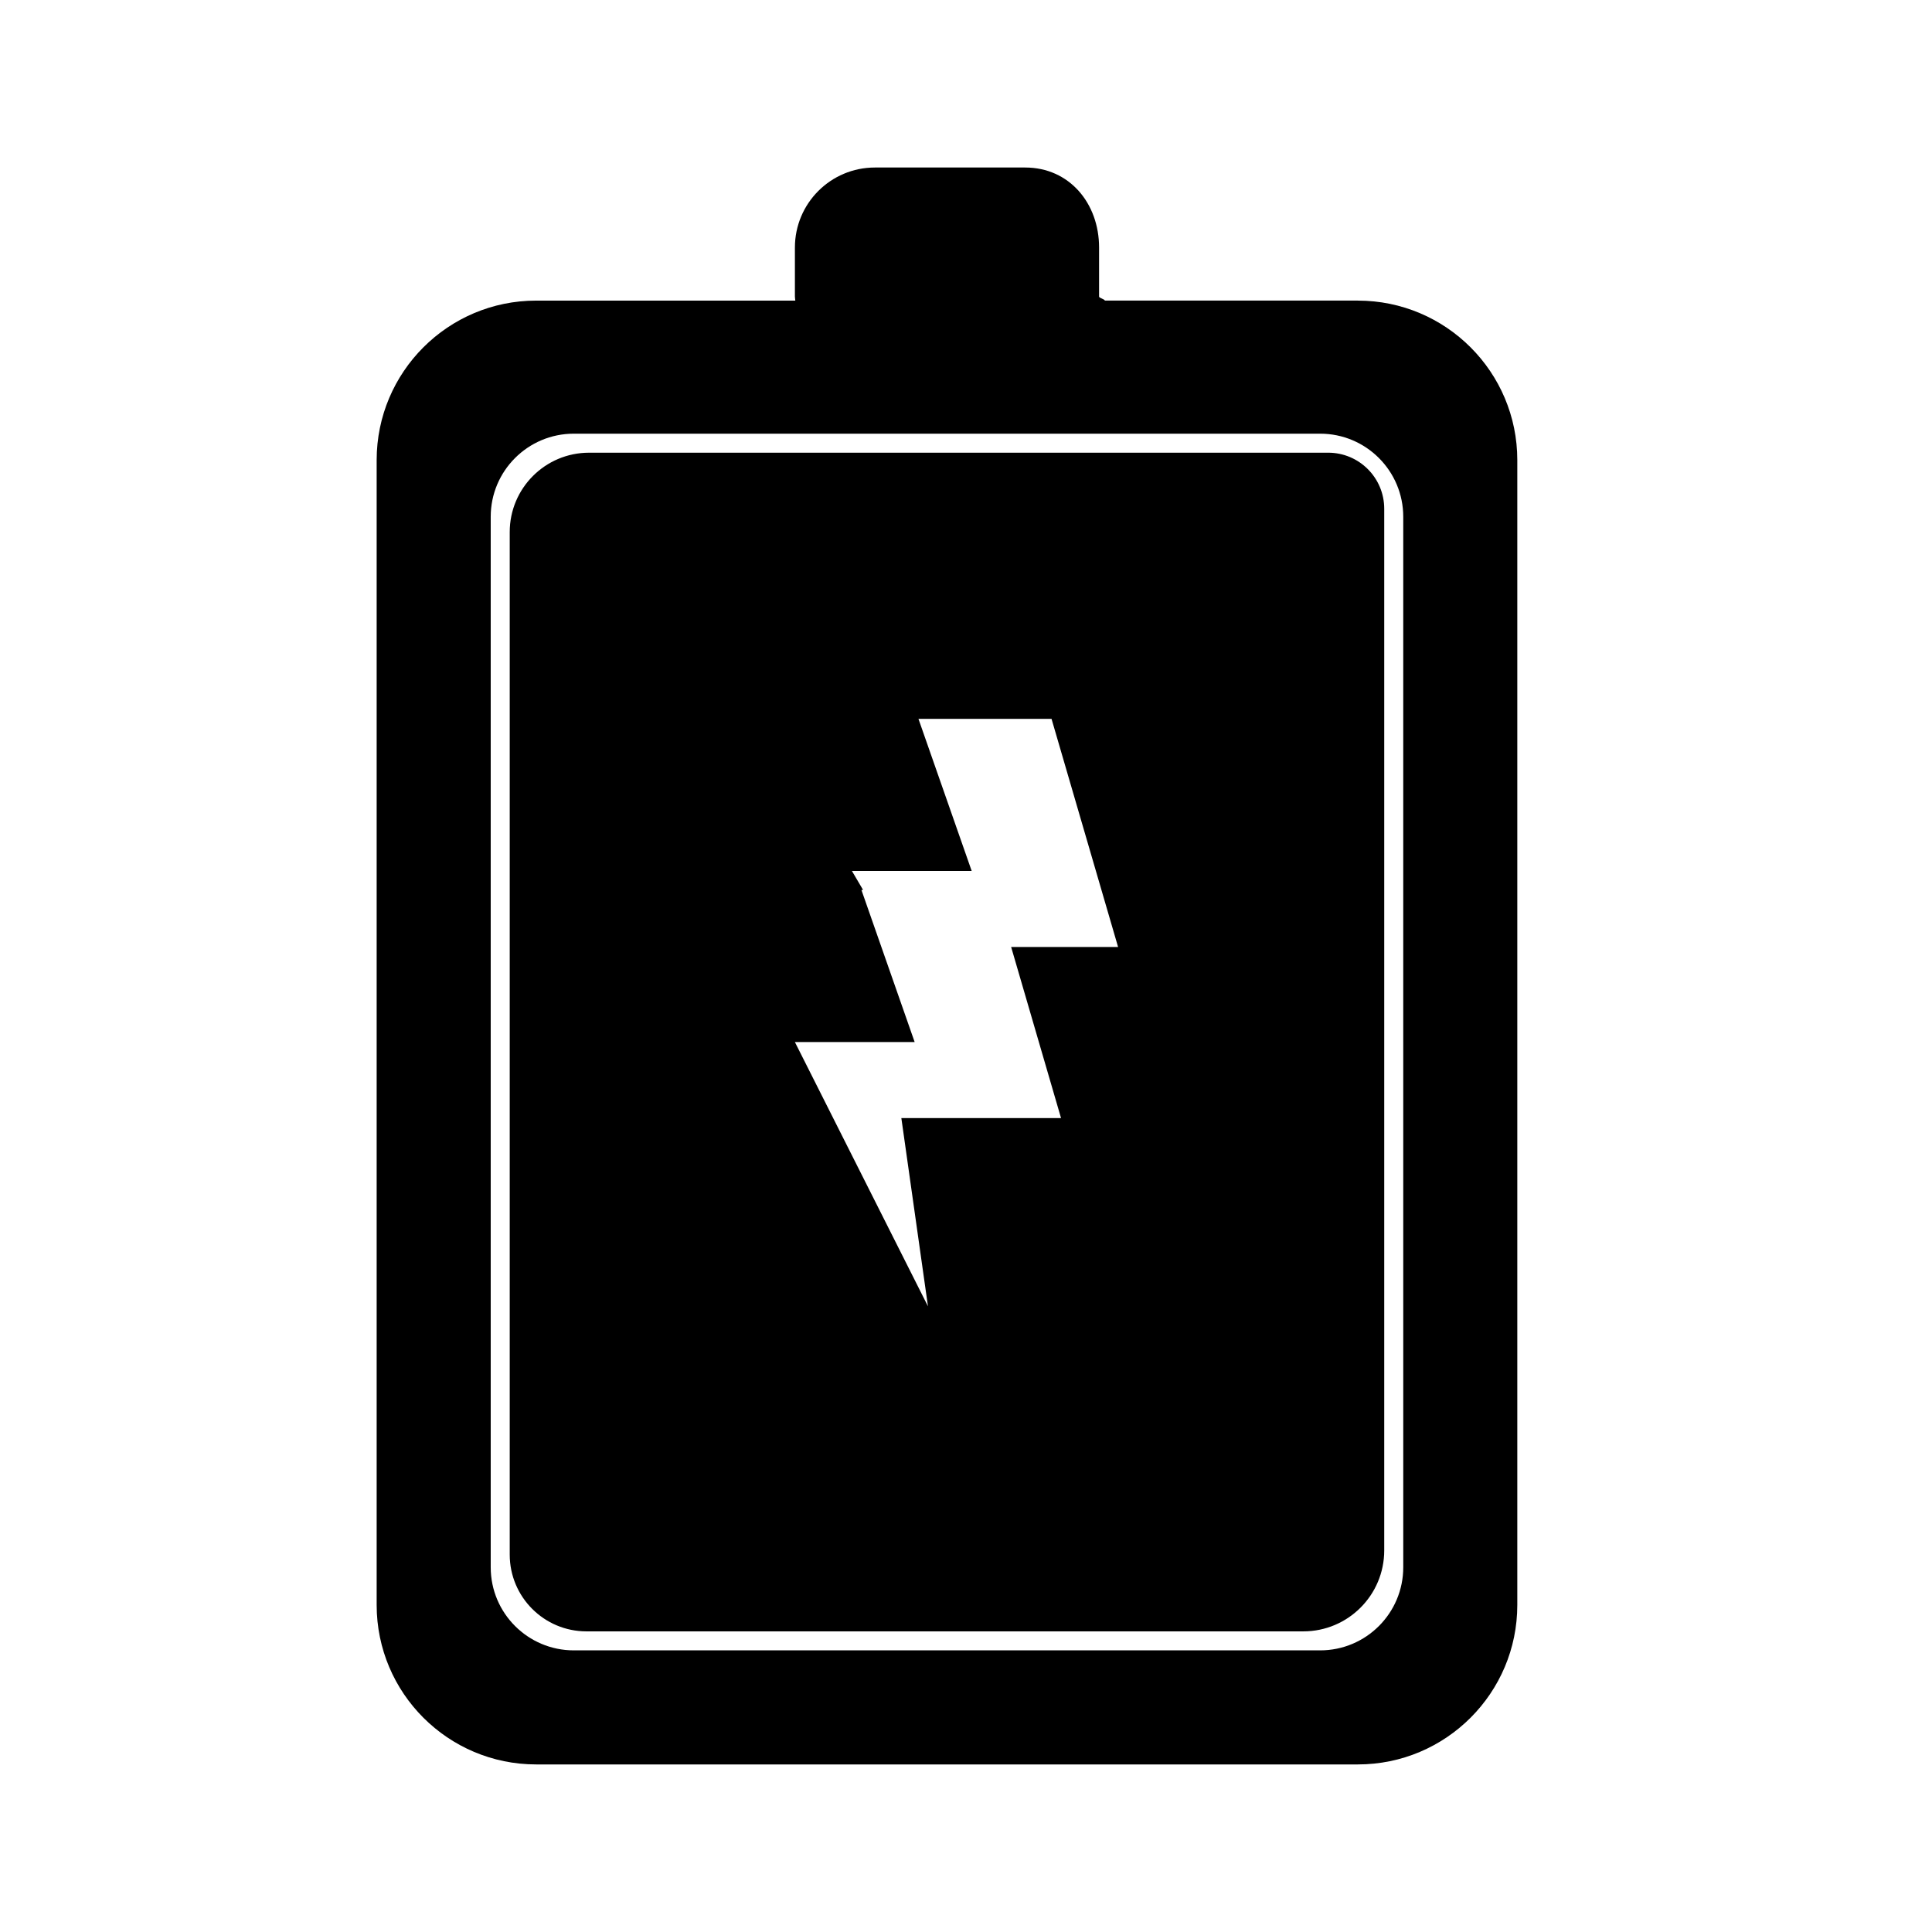
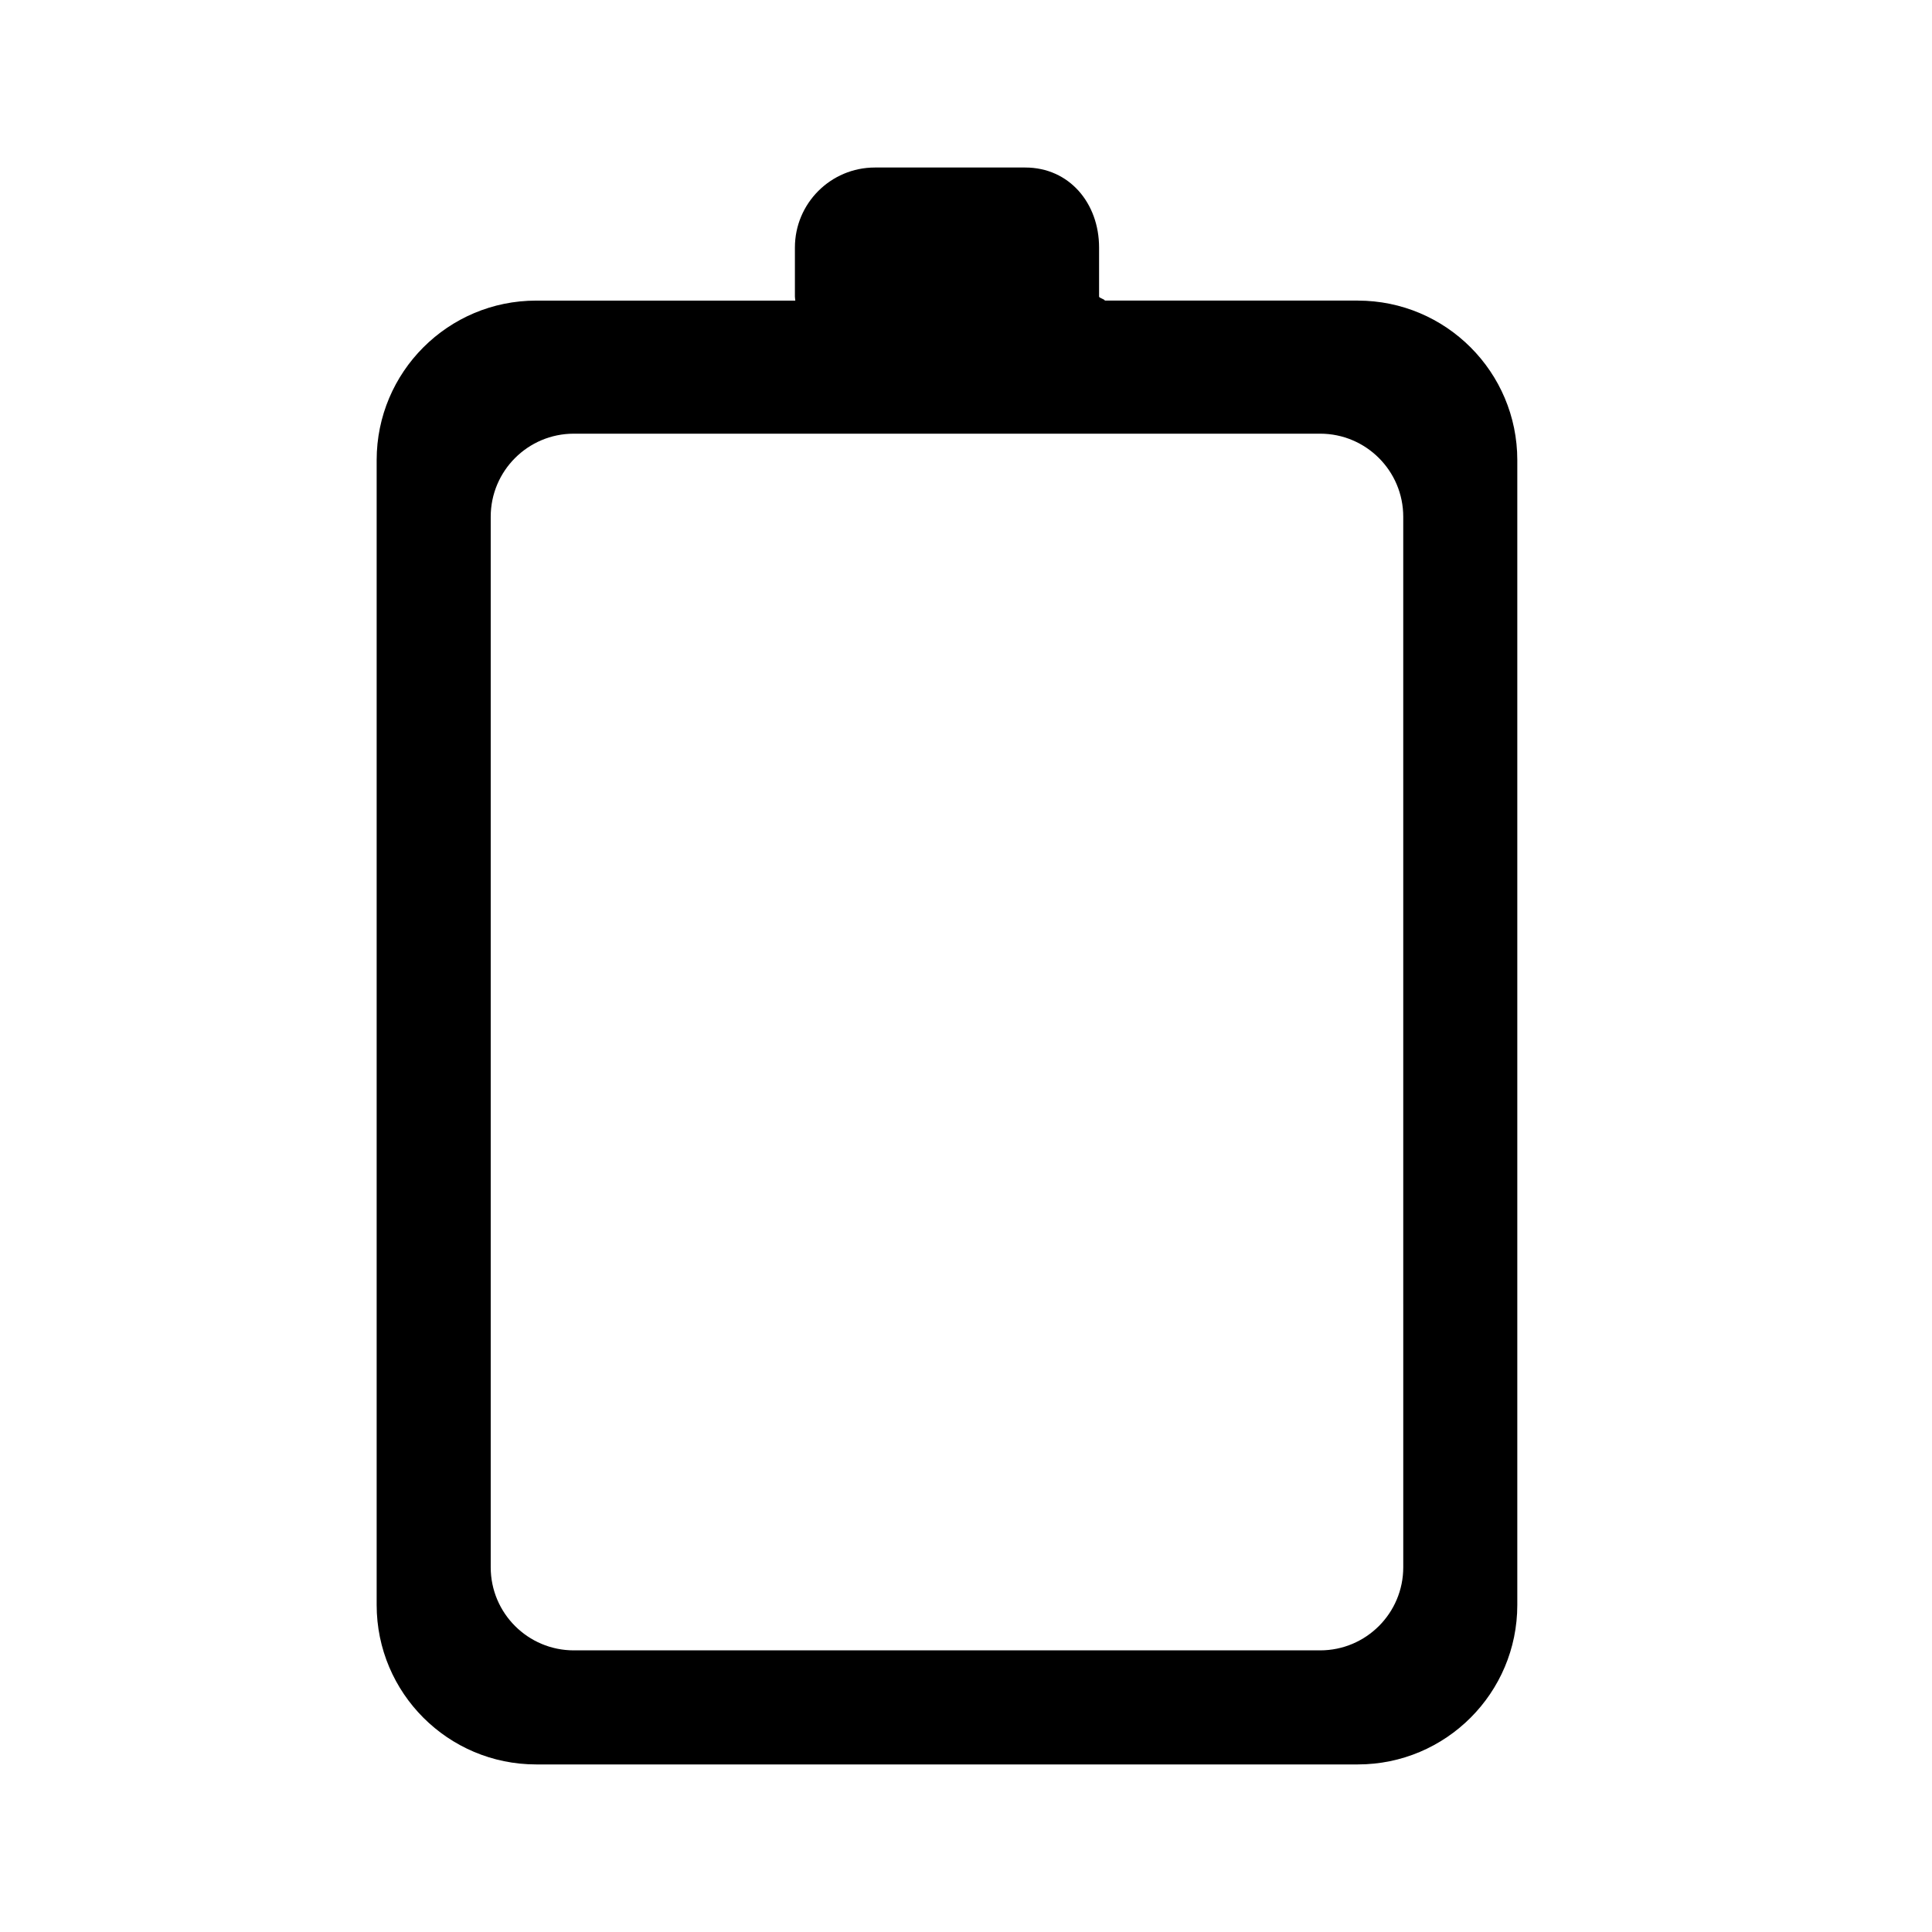
<svg xmlns="http://www.w3.org/2000/svg" fill="#000000" width="800px" height="800px" version="1.1" viewBox="144 144 512 512">
  <g>
-     <path d="m495.98 263.97h-195.87c-11.613 0-21.027 9.418-21.027 21.031v270.98c0 11.238 9.105 20.348 20.344 20.348h189.96c11.848 0 21.449-9.602 21.449-21.453v-276.05c0-8.207-6.648-14.859-14.855-14.859zm-70.793 176.34h-42.32l7.055 49.879-35.266-70.031h31.738l-14.105-40.305h0.441l-2.961-5.039h31.738l-14.105-40.305h35.266l17.637 60.457h-28.34z" />
    <path d="m503.83 223.66h-67.047c0.02-0.355-1.516-0.688-1.516-1.051v-13.008c0-11.715-7.871-21.207-19.578-21.207h-39.824c-11.715 0-21.207 9.492-21.207 21.207v13.008c0 0.363 0.086 0.695 0.105 1.055h-68.668c-23.348-0.004-42.277 18.926-42.277 42.273v303.39c0 23.34 18.93 42.266 42.277 42.266h217.74c23.34 0 42.266-18.926 42.266-42.273v-303.38c0-23.348-18.926-42.277-42.273-42.277zm12.047 335.68c0 12.164-9.859 22.023-22.023 22.023h-197.79c-12.16 0-22.02-9.859-22.02-22.023v-278.39c0-12.16 9.859-22.02 22.02-22.02h197.79c12.16 0 22.02 9.859 22.02 22.02z" />
  </g>
</svg>